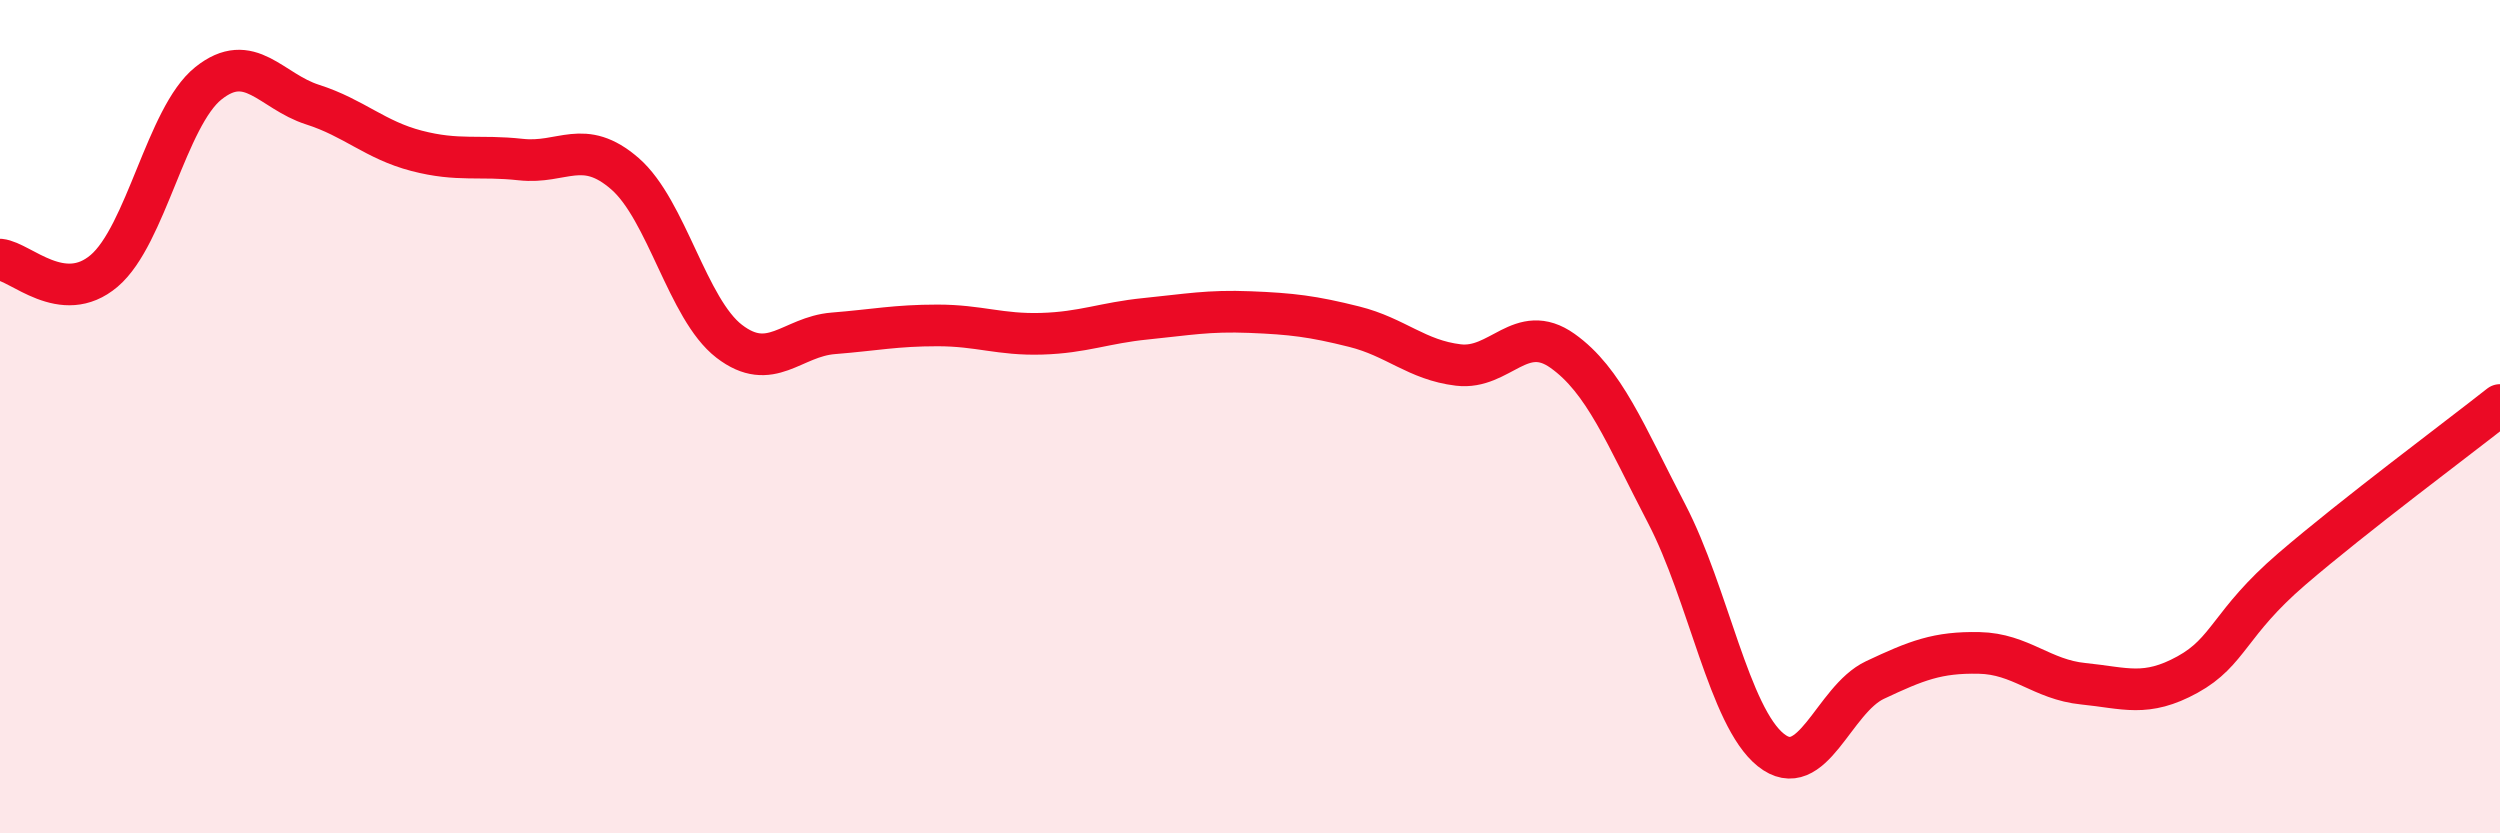
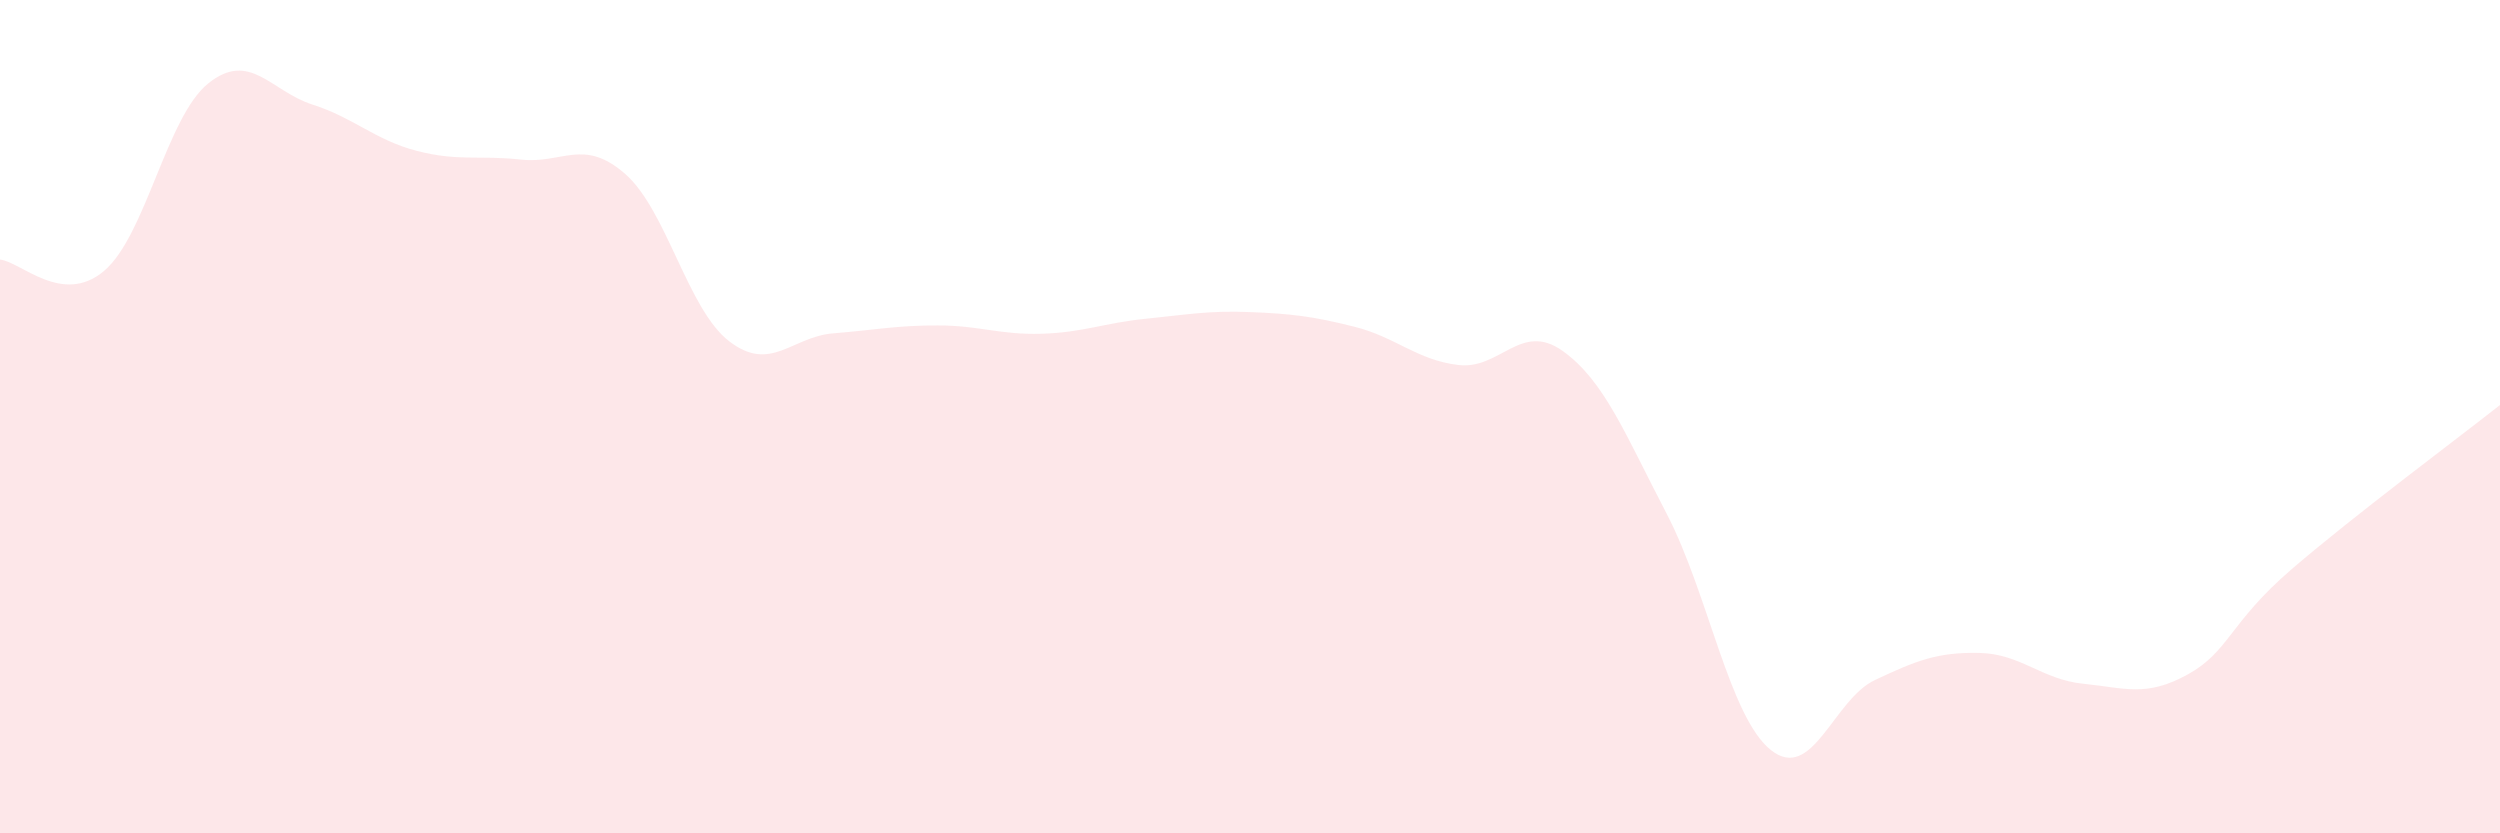
<svg xmlns="http://www.w3.org/2000/svg" width="60" height="20" viewBox="0 0 60 20">
  <path d="M 0,6.23 C 0.5,6.28 1.5,7.35 2.5,6.5 C 3.5,5.65 4,2.8 5,2 C 6,1.2 6.5,2.19 7.5,2.51 C 8.5,2.83 9,3.36 10,3.62 C 11,3.88 11.5,3.72 12.5,3.83 C 13.5,3.94 14,3.3 15,4.17 C 16,5.04 16.5,7.42 17.5,8.19 C 18.5,8.96 19,8.08 20,8 C 21,7.92 21.5,7.81 22.5,7.81 C 23.5,7.81 24,8.04 25,8.01 C 26,7.98 26.5,7.75 27.5,7.65 C 28.5,7.55 29,7.45 30,7.49 C 31,7.53 31.5,7.59 32.5,7.84 C 33.5,8.09 34,8.64 35,8.76 C 36,8.88 36.5,7.71 37.5,8.42 C 38.5,9.13 39,10.41 40,12.33 C 41,14.25 41.5,17.2 42.5,18 C 43.5,18.8 44,16.79 45,16.32 C 46,15.85 46.5,15.65 47.5,15.67 C 48.5,15.69 49,16.31 50,16.41 C 51,16.51 51.5,16.74 52.5,16.19 C 53.5,15.64 53.5,14.95 55,13.66 C 56.5,12.37 59,10.51 60,9.72L60 20L0 20Z" fill="#EB0A25" opacity="0.1" stroke-linecap="round" stroke-linejoin="round" />
-   <path d="M 0,6.23 C 0.5,6.28 1.5,7.35 2.5,6.5 C 3.5,5.65 4,2.8 5,2 C 6,1.2 6.5,2.19 7.5,2.51 C 8.5,2.83 9,3.36 10,3.62 C 11,3.88 11.5,3.72 12.5,3.83 C 13.5,3.94 14,3.3 15,4.17 C 16,5.04 16.5,7.42 17.5,8.19 C 18.5,8.96 19,8.08 20,8 C 21,7.92 21.5,7.81 22.5,7.81 C 23.5,7.81 24,8.04 25,8.01 C 26,7.98 26.5,7.75 27.5,7.65 C 28.5,7.55 29,7.45 30,7.49 C 31,7.53 31.5,7.59 32.5,7.84 C 33.5,8.09 34,8.64 35,8.76 C 36,8.88 36.5,7.71 37.5,8.42 C 38.5,9.13 39,10.41 40,12.33 C 41,14.25 41.5,17.2 42.5,18 C 43.5,18.8 44,16.79 45,16.32 C 46,15.85 46.5,15.65 47.5,15.67 C 48.5,15.69 49,16.31 50,16.41 C 51,16.51 51.5,16.74 52.5,16.19 C 53.5,15.64 53.5,14.95 55,13.66 C 56.5,12.37 59,10.51 60,9.72" stroke="#EB0A25" stroke-width="1" fill="none" stroke-linecap="round" stroke-linejoin="round" />
</svg>